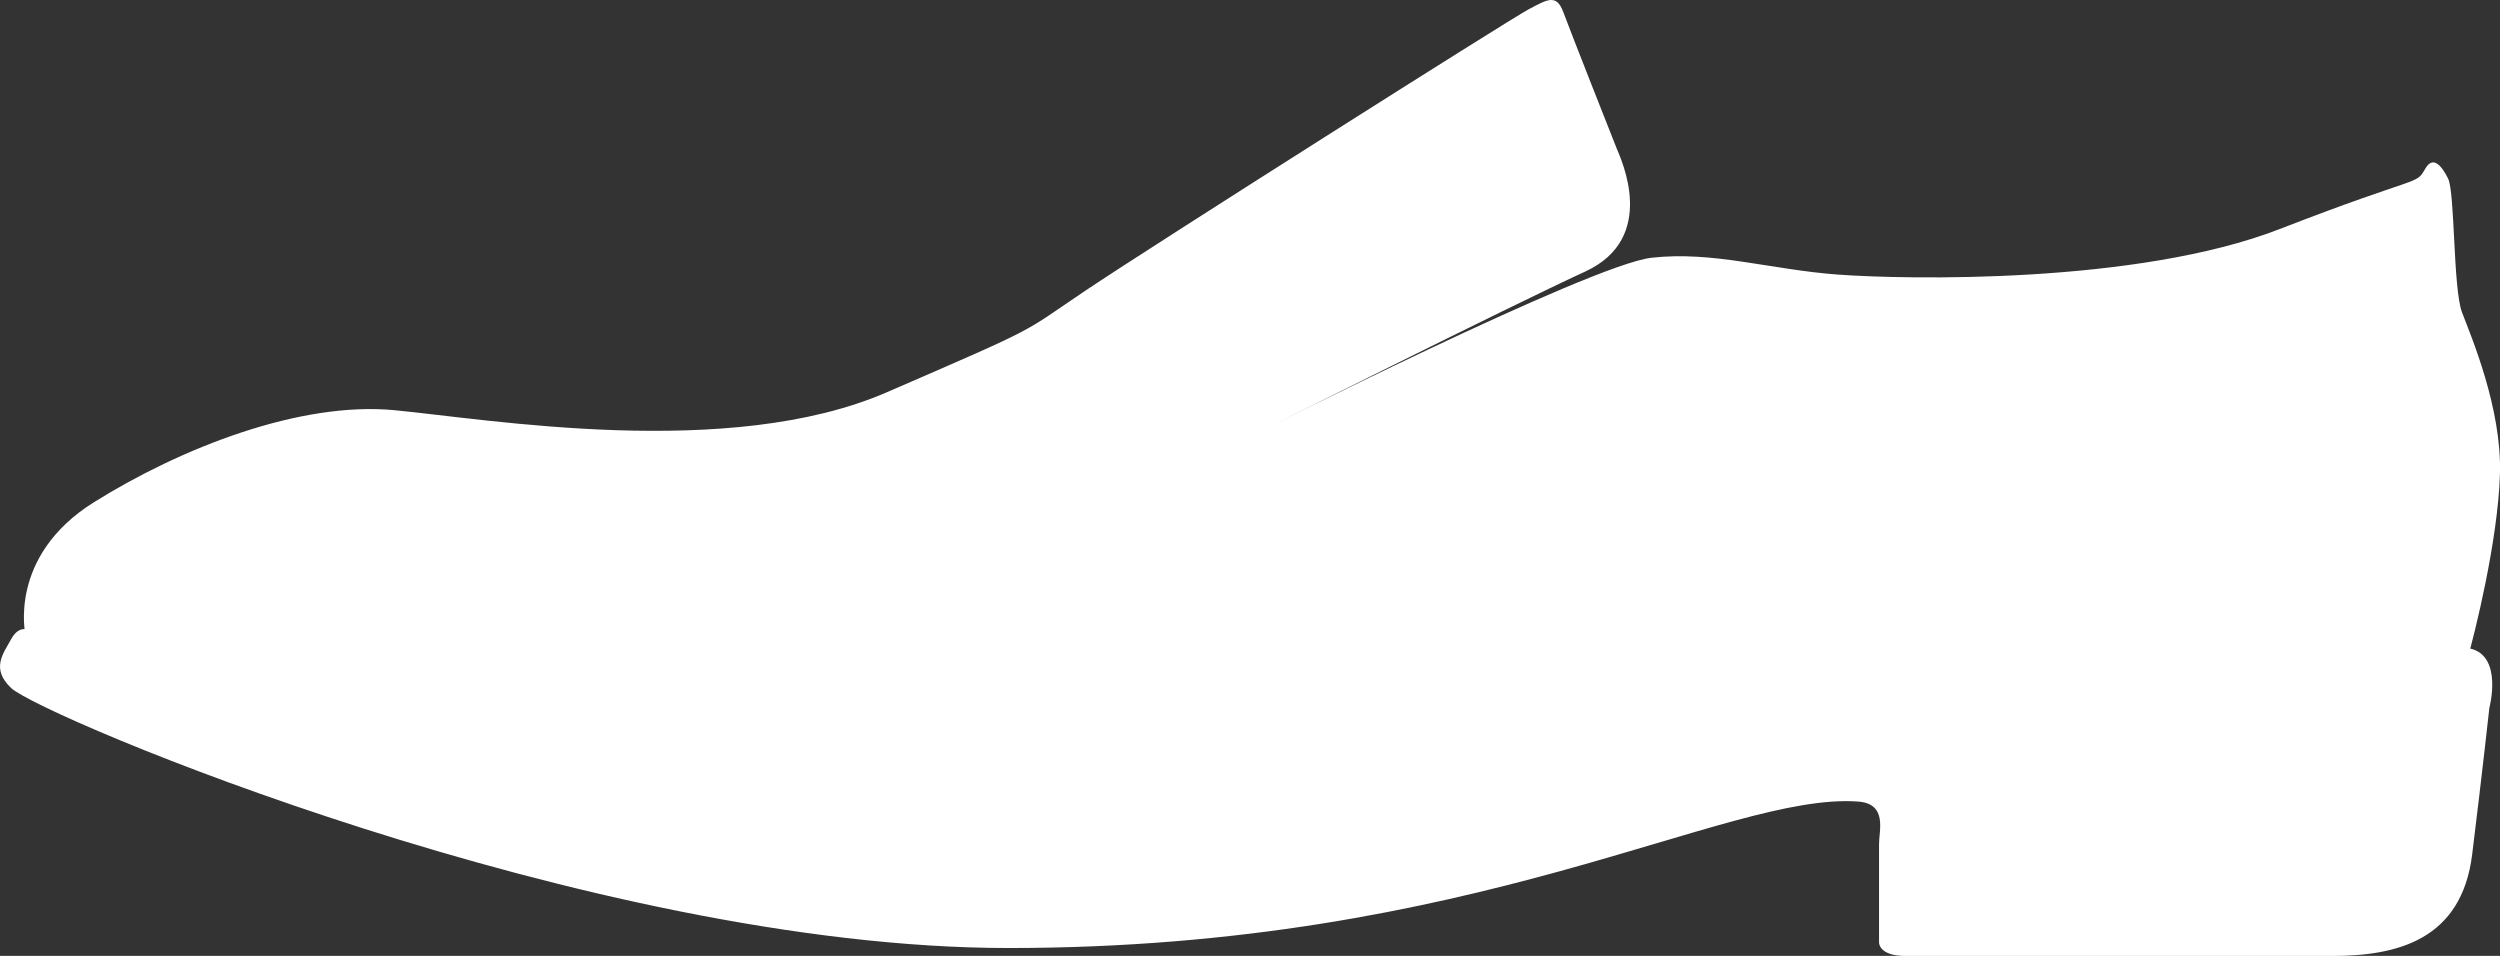
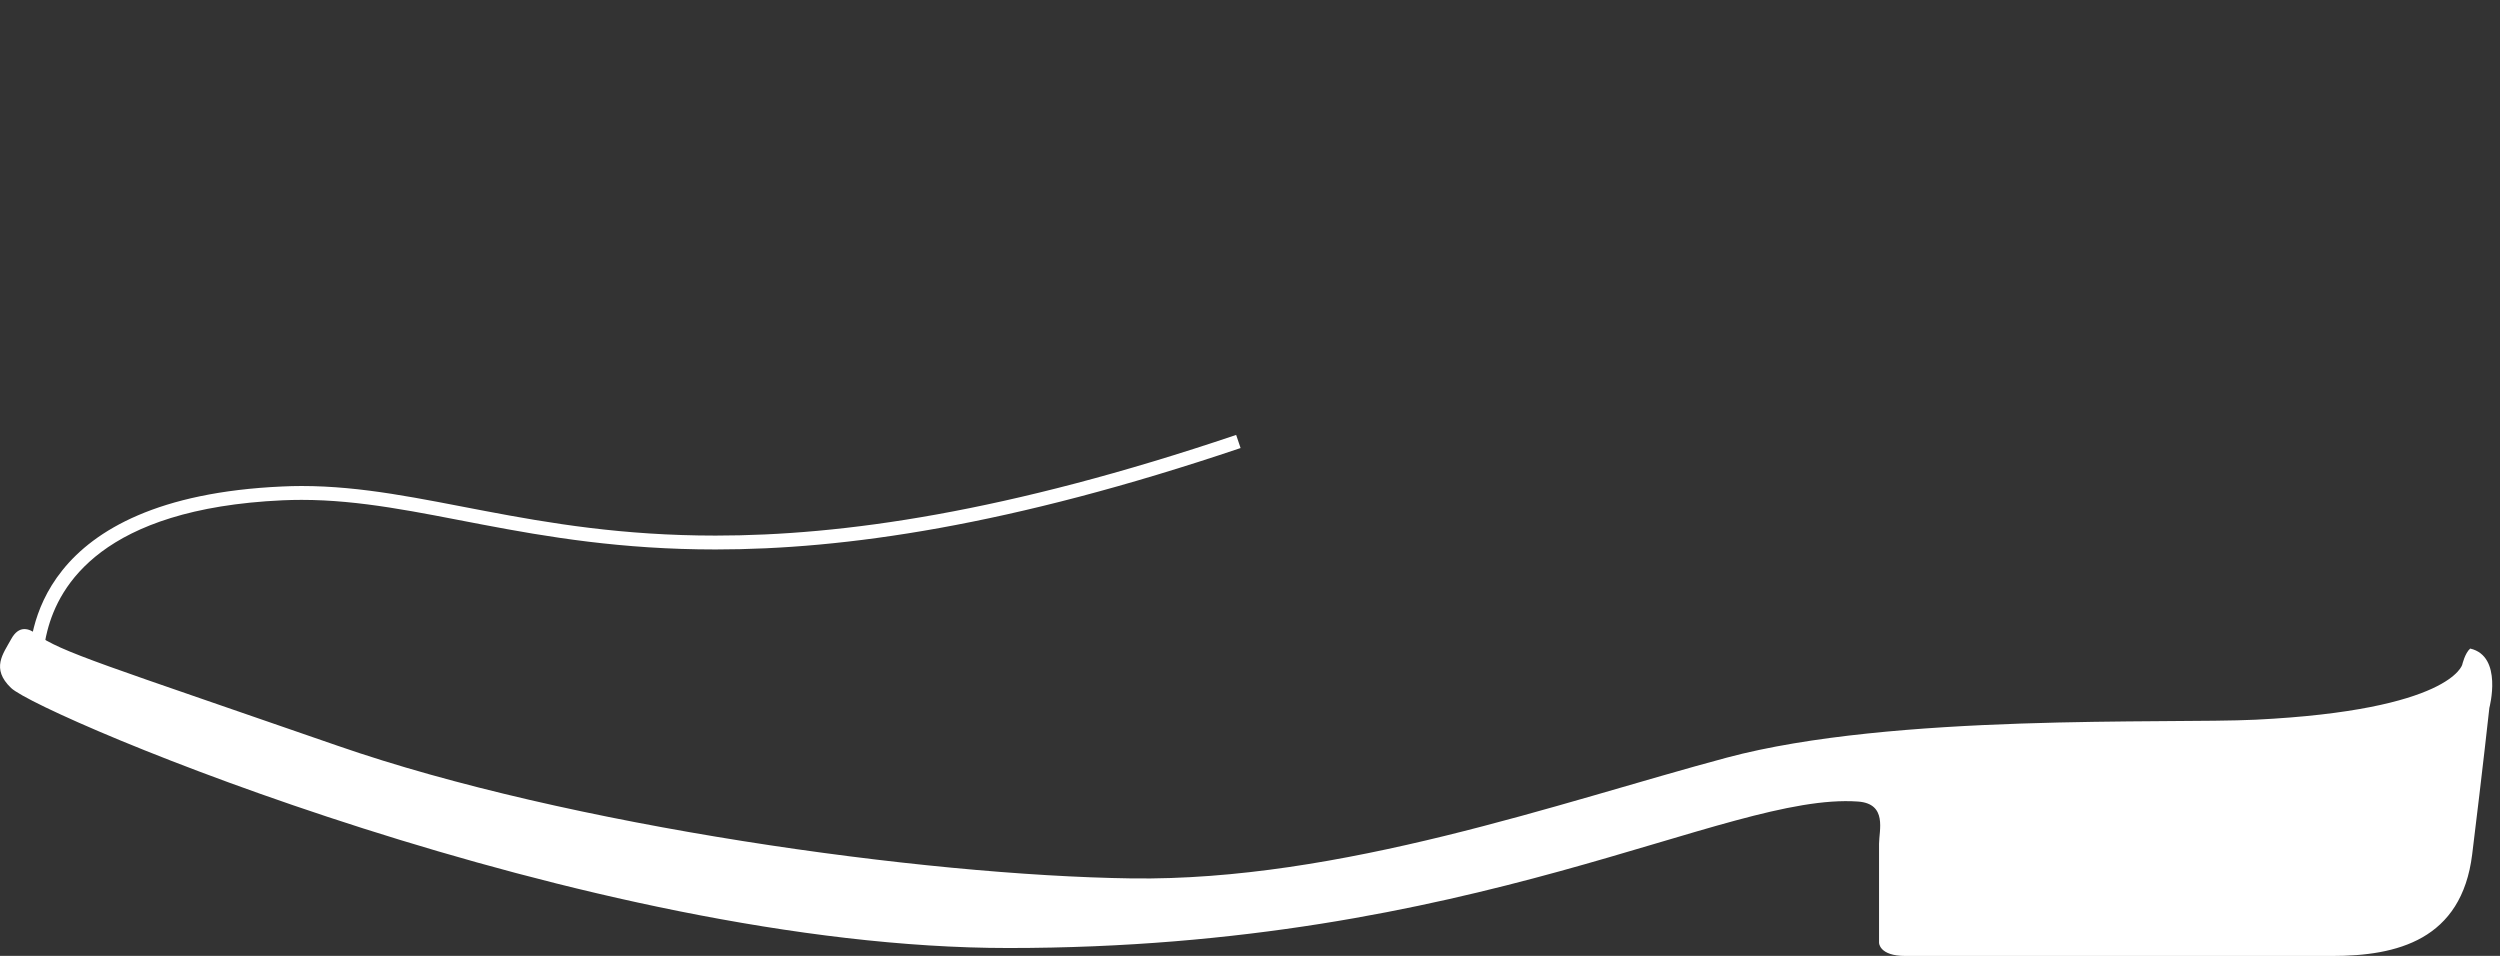
<svg xmlns="http://www.w3.org/2000/svg" width="102" height="39" viewBox="0 0 102 39" fill="none">
  <rect x="0" y="0" width="102" height="39" fill="#333333" stroke="none" />
  <g clip-path="url(#clip0_2995_670)">
-     <path d="M1.045 25.942C1.045 25.942 0.278 22.711 3.835 20.49C7.392 18.269 12.243 16.371 16.084 16.735C19.924 17.099 29.747 18.794 36.175 16.008C42.603 13.221 41.592 13.666 44.3 11.848C47.009 10.03 61.602 0.783 62.37 0.379C63.138 -0.024 63.502 -0.267 63.785 0.5C64.068 1.267 65.805 5.67 65.967 6.073C66.129 6.476 67.665 9.707 64.673 11.081C61.682 12.454 51.051 17.784 51.051 17.784C51.051 17.784 64.877 10.798 67.383 10.516C69.89 10.233 72.234 11 74.983 11.203C77.731 11.405 87.19 11.606 93.011 9.345C98.832 7.085 98.549 7.581 98.952 6.881C99.285 6.305 99.649 6.819 99.882 7.285C100.165 7.85 100.084 11.767 100.448 12.737C100.812 13.707 102.079 16.641 101.998 19.347C101.917 22.052 100.96 25.888 100.677 26.858C100.677 26.858 102.052 30.817 87.498 31.301C72.947 31.785 72.838 30.655 56.56 35.554C40.284 40.454 17.269 32.647 14.359 31.677C11.45 30.709 1.047 25.944 1.047 25.944L1.045 25.942Z" fill="white" />
-     <path d="M62.835 0.489L63.033 0.351C63.084 0.427 63.151 0.576 63.249 0.816L63.025 0.908C62.93 0.678 62.854 0.516 62.833 0.489H62.835ZM63.206 1.357L63.432 1.27C63.486 1.41 63.545 1.562 63.607 1.726L63.38 1.812C63.318 1.65 63.261 1.497 63.206 1.359V1.357ZM63.548 2.266L63.776 2.182C63.83 2.329 63.885 2.482 63.943 2.639L63.714 2.721C63.656 2.564 63.602 2.412 63.548 2.266ZM63.877 3.179L64.106 3.098C64.159 3.247 64.213 3.401 64.268 3.557L64.039 3.636C63.985 3.48 63.931 3.328 63.879 3.179H63.877ZM64.197 4.095L64.427 4.017C64.48 4.169 64.532 4.323 64.583 4.477L64.353 4.555C64.3 4.401 64.248 4.249 64.197 4.096V4.095ZM64.507 5.014L64.737 4.938C64.788 5.092 64.839 5.246 64.888 5.4L64.658 5.475C64.609 5.322 64.559 5.168 64.507 5.014ZM64.804 5.937L65.034 5.864C65.084 6.021 65.133 6.176 65.179 6.329L64.947 6.4C64.901 6.248 64.853 6.094 64.804 5.937ZM65.088 6.864L65.322 6.796C65.37 6.956 65.414 7.113 65.457 7.264L65.224 7.329C65.182 7.178 65.138 7.023 65.09 6.864H65.088ZM65.348 7.796L65.583 7.734C65.626 7.902 65.665 8.061 65.701 8.209L65.464 8.263C65.43 8.118 65.392 7.961 65.348 7.794V7.796ZM63.528 8.134C63.528 8.134 63.542 8.124 63.547 8.12C63.633 8.051 63.736 8.018 63.836 8.018C63.93 8.018 64.019 8.043 64.106 8.083L64.004 8.304C63.939 8.274 63.884 8.261 63.836 8.261C63.785 8.261 63.744 8.274 63.696 8.31C63.69 8.315 63.683 8.32 63.675 8.326L63.528 8.134ZM64.368 8.563L64.532 8.383C64.653 8.491 64.769 8.614 64.882 8.734L64.704 8.899C64.593 8.78 64.48 8.663 64.368 8.563ZM62.75 8.718C62.898 8.609 63.029 8.512 63.14 8.428L63.286 8.621C63.173 8.706 63.043 8.802 62.895 8.914L62.75 8.72V8.718ZM65.602 9.193C65.602 9.177 65.602 9.16 65.602 9.142C65.602 9.044 65.588 8.904 65.559 8.733L65.797 8.693C65.828 8.871 65.845 9.022 65.845 9.142C65.845 9.163 65.845 9.18 65.845 9.199L65.603 9.193H65.602ZM61.968 9.298C62.105 9.196 62.237 9.101 62.359 9.009L62.504 9.204C62.382 9.296 62.25 9.392 62.113 9.493L61.968 9.298ZM65.034 9.257L65.211 9.09C65.348 9.236 65.472 9.35 65.543 9.384L65.432 9.6C65.305 9.531 65.179 9.406 65.036 9.257H65.034ZM61.186 9.874C61.32 9.776 61.452 9.679 61.577 9.587L61.72 9.782C61.595 9.874 61.463 9.971 61.329 10.069L61.186 9.874ZM60.401 10.447C60.535 10.351 60.665 10.255 60.794 10.162L60.937 10.357C60.808 10.45 60.678 10.546 60.544 10.644L60.401 10.449V10.447ZM59.616 11.017C59.749 10.922 59.88 10.827 60.008 10.733L60.151 10.93C60.023 11.024 59.891 11.119 59.757 11.214L59.616 11.019V11.017ZM67.125 11.327C67.153 11.287 67.19 11.251 67.233 11.222C67.317 11.17 67.408 11.163 67.524 11.16C67.571 11.16 67.624 11.163 67.679 11.167L67.66 11.408C67.609 11.403 67.563 11.402 67.524 11.402C67.427 11.4 67.368 11.419 67.368 11.422C67.35 11.433 67.336 11.448 67.32 11.468L67.125 11.325V11.327ZM68.129 11.475L68.172 11.236C68.318 11.262 68.479 11.295 68.652 11.333L68.601 11.57C68.43 11.532 68.272 11.5 68.129 11.475ZM58.828 11.584C58.959 11.489 59.091 11.395 59.222 11.302L59.363 11.498C59.233 11.592 59.101 11.687 58.969 11.783L58.828 11.586V11.584ZM69.072 11.678L69.129 11.443C69.28 11.479 69.437 11.519 69.603 11.56L69.542 11.795C69.379 11.754 69.221 11.716 69.072 11.68V11.678ZM70.011 11.918L70.073 11.683C70.226 11.722 70.383 11.765 70.542 11.81L70.478 12.043C70.318 12 70.162 11.957 70.01 11.918H70.011ZM70.946 12.172L71.011 11.938C71.165 11.981 71.321 12.026 71.478 12.07L71.413 12.303C71.256 12.259 71.1 12.214 70.946 12.172ZM58.038 12.148C58.169 12.054 58.301 11.959 58.433 11.867L58.575 12.064C58.443 12.157 58.311 12.251 58.179 12.346L58.039 12.149L58.038 12.148ZM66.985 11.913C66.985 11.895 66.985 11.878 66.985 11.861L67.228 11.867C67.228 11.883 67.228 11.897 67.228 11.913C67.228 12.041 67.241 12.186 67.261 12.33L67.021 12.364C67.001 12.21 66.986 12.057 66.986 11.913H66.985ZM71.88 12.435L71.947 12.202C72.101 12.246 72.257 12.291 72.415 12.335L72.348 12.569C72.19 12.524 72.036 12.48 71.882 12.435H71.88ZM72.814 12.704L72.88 12.47C73.036 12.515 73.192 12.561 73.346 12.605L73.278 12.838C73.122 12.794 72.966 12.75 72.812 12.704H72.814ZM57.244 12.71C57.376 12.616 57.508 12.523 57.64 12.431L57.78 12.629C57.648 12.723 57.516 12.816 57.383 12.91L57.243 12.711L57.244 12.71ZM73.746 12.975L73.815 12.742C73.971 12.786 74.126 12.832 74.281 12.877L74.214 13.11C74.058 13.066 73.904 13.021 73.746 12.975ZM99.493 13.043C99.643 12.981 99.789 12.916 99.935 12.85L100.035 13.07C99.888 13.137 99.738 13.202 99.587 13.266L99.493 13.042V13.043ZM67.11 12.85L67.347 12.797C67.388 12.985 67.433 13.148 67.465 13.261L67.231 13.328C67.198 13.212 67.153 13.043 67.11 12.85ZM74.68 13.245L74.746 13.012C74.904 13.056 75.059 13.102 75.212 13.145L75.145 13.378C74.991 13.334 74.835 13.289 74.678 13.243L74.68 13.245ZM56.45 13.267C56.581 13.175 56.715 13.081 56.847 12.989L56.987 13.188C56.853 13.281 56.721 13.374 56.588 13.466L56.45 13.267ZM98.594 13.393C98.746 13.339 98.896 13.281 99.045 13.224L99.132 13.45C98.981 13.508 98.829 13.566 98.675 13.621L98.592 13.393H98.594ZM75.614 13.512L75.681 13.278C75.84 13.323 75.996 13.367 76.148 13.41L76.083 13.643C75.93 13.601 75.773 13.556 75.614 13.512ZM66.575 13.488C66.746 13.45 66.907 13.416 67.055 13.388L67.099 13.626C66.953 13.655 66.796 13.688 66.627 13.725L66.575 13.488ZM76.55 13.772L76.612 13.537C76.754 13.575 76.911 13.615 77.08 13.655L77.022 13.89C76.851 13.848 76.694 13.809 76.549 13.771L76.55 13.772ZM97.678 13.697C97.832 13.65 97.986 13.601 98.137 13.55L98.214 13.78C98.06 13.831 97.904 13.88 97.748 13.929L97.677 13.697H97.678ZM65.686 13.953L65.624 13.72C65.788 13.677 65.945 13.637 66.098 13.599L66.155 13.834C66.004 13.871 65.848 13.91 65.686 13.953ZM55.65 13.82C55.783 13.728 55.916 13.637 56.049 13.545L56.187 13.743C56.054 13.836 55.92 13.928 55.787 14.02L55.65 13.82ZM77.499 14.001L77.552 13.764C77.701 13.797 77.86 13.831 78.025 13.866L77.976 14.102C77.811 14.067 77.652 14.034 77.501 14.001H77.499ZM96.809 14.194L96.747 13.96C96.902 13.92 97.058 13.877 97.212 13.832L97.279 14.066C97.123 14.11 96.966 14.153 96.807 14.193L96.809 14.194ZM64.685 13.974C64.845 13.929 65.003 13.885 65.155 13.844L65.219 14.077C65.066 14.118 64.912 14.161 64.751 14.207L64.685 13.974ZM78.453 14.198L78.499 13.96C78.653 13.99 78.811 14.02 78.974 14.048L78.931 14.287C78.768 14.256 78.607 14.226 78.453 14.196V14.198ZM95.807 14.183C95.965 14.148 96.122 14.114 96.279 14.075L96.337 14.31C96.179 14.348 96.02 14.385 95.861 14.418L95.809 14.182L95.807 14.183ZM79.41 14.374L79.451 14.136C79.607 14.163 79.766 14.19 79.928 14.215L79.89 14.455C79.726 14.428 79.566 14.401 79.41 14.376V14.374ZM63.819 14.476L63.75 14.242C63.909 14.196 64.065 14.15 64.218 14.105L64.284 14.339C64.132 14.383 63.976 14.428 63.819 14.476ZM54.849 14.366C54.982 14.277 55.116 14.185 55.251 14.093L55.388 14.293C55.253 14.385 55.119 14.476 54.986 14.566L54.85 14.366H54.849ZM80.372 14.53L80.408 14.29C80.566 14.313 80.724 14.337 80.887 14.361L80.852 14.601C80.689 14.577 80.529 14.553 80.372 14.53ZM94.858 14.372C95.017 14.344 95.176 14.313 95.334 14.282L95.381 14.52C95.222 14.552 95.062 14.582 94.903 14.61L94.86 14.372H94.858ZM81.333 14.668L81.367 14.428C81.524 14.448 81.684 14.469 81.847 14.49L81.816 14.729C81.653 14.709 81.492 14.688 81.333 14.666V14.668ZM62.889 14.755L62.817 14.523C62.974 14.476 63.13 14.428 63.283 14.382L63.353 14.614C63.2 14.66 63.044 14.706 62.889 14.755ZM93.94 14.769L93.905 14.53C94.065 14.506 94.224 14.48 94.382 14.455L94.421 14.695C94.261 14.722 94.1 14.747 93.94 14.769ZM82.298 14.788L82.327 14.549C82.486 14.568 82.646 14.585 82.808 14.602L82.783 14.844C82.621 14.826 82.459 14.809 82.3 14.79L82.298 14.788ZM92.975 14.896L92.946 14.656C93.107 14.637 93.266 14.618 93.426 14.596L93.458 14.836C93.297 14.857 93.135 14.877 92.975 14.896ZM83.266 14.892L83.29 14.65C83.449 14.666 83.609 14.68 83.772 14.695L83.749 14.936C83.587 14.922 83.425 14.906 83.264 14.89L83.266 14.892ZM91.984 14.755C92.145 14.741 92.306 14.725 92.466 14.709L92.49 14.95C92.328 14.966 92.167 14.982 92.005 14.996L91.984 14.755ZM84.234 14.979L84.253 14.738C84.414 14.75 84.574 14.763 84.736 14.774L84.719 15.015C84.555 15.004 84.395 14.992 84.234 14.979ZM61.889 14.81C62.045 14.761 62.2 14.714 62.353 14.666L62.425 14.898C62.272 14.945 62.116 14.993 61.96 15.042L61.887 14.81H61.889ZM91.02 14.828C91.18 14.818 91.341 14.807 91.503 14.795L91.522 15.036C91.36 15.049 91.198 15.06 91.037 15.069L91.021 14.826L91.02 14.828ZM85.205 15.049L85.221 14.806C85.382 14.815 85.542 14.825 85.704 14.834L85.692 15.077C85.529 15.069 85.367 15.06 85.207 15.049H85.205ZM54.043 14.906C54.177 14.817 54.31 14.728 54.447 14.637L54.582 14.839C54.445 14.931 54.31 15.02 54.177 15.109L54.043 14.907V14.906ZM90.055 14.877C90.215 14.871 90.376 14.864 90.538 14.857L90.549 15.098C90.387 15.106 90.225 15.114 90.063 15.12L90.053 14.877H90.055ZM86.176 15.101L86.188 14.858C86.348 14.866 86.509 14.872 86.671 14.877L86.663 15.12C86.501 15.114 86.339 15.107 86.176 15.101ZM89.088 14.903C89.249 14.899 89.409 14.896 89.572 14.892L89.578 15.134C89.416 15.139 89.254 15.142 89.092 15.146L89.088 14.903ZM87.148 15.136L87.154 14.893C87.314 14.898 87.477 14.901 87.639 14.903L87.634 15.146C87.472 15.142 87.31 15.139 87.148 15.136ZM88.12 15.15V14.907C88.201 14.907 88.279 14.907 88.359 14.907C88.438 14.907 88.522 14.907 88.604 14.907V15.15C88.522 15.15 88.44 15.15 88.359 15.15C88.278 15.15 88.2 15.15 88.119 15.15H88.12ZM60.961 15.103C61.115 15.053 61.27 15.004 61.423 14.955L61.496 15.187C61.342 15.236 61.188 15.284 61.034 15.333L60.961 15.103ZM60.035 15.401C60.19 15.352 60.344 15.301 60.498 15.252L60.573 15.482C60.419 15.531 60.264 15.582 60.112 15.631L60.037 15.401H60.035ZM53.229 15.436C53.363 15.35 53.498 15.263 53.636 15.172L53.768 15.376C53.63 15.466 53.493 15.555 53.36 15.641L53.228 15.438L53.229 15.436ZM59.11 15.703C59.265 15.652 59.419 15.601 59.573 15.552L59.648 15.782C59.493 15.833 59.339 15.884 59.185 15.933L59.109 15.703H59.11ZM52.409 15.952C52.543 15.87 52.679 15.785 52.821 15.697L52.95 15.901C52.808 15.99 52.67 16.076 52.536 16.159L52.409 15.952ZM58.188 16.008C58.341 15.957 58.495 15.906 58.649 15.855L58.726 16.085C58.572 16.136 58.419 16.187 58.265 16.238L58.187 16.008H58.188ZM57.267 16.317C57.419 16.267 57.573 16.214 57.727 16.163L57.804 16.393C57.65 16.444 57.495 16.497 57.343 16.547L57.265 16.317H57.267ZM51.576 16.446C51.71 16.371 51.849 16.289 51.994 16.203L52.118 16.411C51.97 16.498 51.831 16.581 51.695 16.657L51.576 16.446ZM56.346 16.628C56.499 16.576 56.651 16.525 56.807 16.473L56.885 16.701C56.731 16.754 56.577 16.806 56.426 16.857L56.348 16.628H56.346ZM50.723 16.887C50.85 16.83 50.994 16.76 51.153 16.678L51.266 16.892C51.104 16.976 50.956 17.049 50.821 17.11L50.723 16.889V16.887ZM55.426 16.941C55.577 16.889 55.73 16.837 55.885 16.784L55.963 17.014C55.807 17.067 55.655 17.121 55.504 17.172L55.426 16.943V16.941ZM54.507 17.259C54.657 17.206 54.811 17.154 54.967 17.1L55.046 17.329C54.89 17.383 54.736 17.435 54.587 17.488L54.507 17.259ZM53.587 17.576C53.735 17.524 53.889 17.472 54.046 17.416L54.126 17.645C53.968 17.699 53.814 17.753 53.666 17.803L53.587 17.575V17.576ZM50.624 17.413L50.855 17.335L51.01 17.794L50.78 17.872L50.624 17.413ZM52.67 17.899C52.814 17.848 52.968 17.794 53.129 17.738L53.209 17.967C53.048 18.024 52.894 18.076 52.749 18.127L52.668 17.899H52.67ZM51.749 18.223C51.885 18.175 52.039 18.121 52.209 18.061L52.29 18.289C52.118 18.35 51.966 18.404 51.831 18.451L51.749 18.223ZM50.937 18.331L51.166 18.253L51.22 18.412C51.241 18.404 51.265 18.396 51.29 18.386L51.371 18.615C51.25 18.658 51.185 18.681 51.185 18.681L51.069 18.723L50.936 18.331H50.937Z" fill="white" />
-     <path d="M62.43 0.732L62.629 0.594C62.681 0.672 62.75 0.821 62.85 1.056L62.626 1.149C62.532 0.924 62.454 0.764 62.43 0.732ZM62.809 1.597L63.034 1.508C63.09 1.648 63.149 1.8 63.212 1.962L62.986 2.05C62.925 1.888 62.864 1.737 62.81 1.599L62.809 1.597ZM63.158 2.502L63.386 2.418C63.441 2.564 63.498 2.717 63.556 2.874L63.328 2.958C63.271 2.802 63.214 2.65 63.158 2.504V2.502ZM63.494 3.412L63.722 3.329C63.776 3.479 63.832 3.633 63.888 3.787L63.659 3.868C63.603 3.714 63.549 3.561 63.494 3.41V3.412ZM63.821 4.325L64.05 4.246C64.104 4.398 64.156 4.552 64.21 4.704L63.982 4.784C63.928 4.631 63.875 4.477 63.821 4.327V4.325ZM64.137 5.243L64.368 5.165C64.42 5.32 64.473 5.475 64.522 5.625L64.291 5.702C64.241 5.551 64.19 5.397 64.137 5.241V5.243ZM64.442 6.162L64.673 6.087C64.724 6.246 64.773 6.402 64.821 6.551L64.589 6.624C64.543 6.475 64.493 6.321 64.442 6.162ZM64.73 7.088L64.962 7.019C65.012 7.186 65.056 7.343 65.096 7.489L64.862 7.553C64.822 7.408 64.778 7.253 64.73 7.088ZM63.503 7.615C63.621 7.537 63.748 7.5 63.872 7.5C63.939 7.5 64.004 7.51 64.066 7.527L64.002 7.761C63.958 7.748 63.915 7.742 63.872 7.742C63.794 7.742 63.719 7.762 63.638 7.816L63.505 7.615H63.503ZM64.379 7.975L64.531 7.786C64.668 7.897 64.792 8.023 64.895 8.131L64.719 8.298C64.617 8.191 64.503 8.074 64.379 7.974V7.975ZM62.724 8.212C62.875 8.099 63.006 8.001 63.112 7.92L63.26 8.112C63.152 8.194 63.022 8.293 62.87 8.405L62.724 8.212ZM65.045 8.436C65.045 8.436 65.045 8.431 65.045 8.413C65.045 8.391 65.042 8.356 65.035 8.31C65.024 8.231 65.005 8.131 64.98 8.017L65.217 7.964C65.244 8.083 65.264 8.188 65.277 8.277C65.285 8.331 65.288 8.374 65.288 8.413C65.288 8.445 65.287 8.472 65.277 8.504L65.045 8.434V8.436ZM61.942 8.791C62.081 8.69 62.211 8.593 62.333 8.502L62.478 8.698C62.355 8.788 62.224 8.885 62.085 8.987L61.942 8.791ZM61.159 9.364C61.294 9.266 61.426 9.171 61.551 9.079L61.694 9.274C61.567 9.366 61.437 9.463 61.302 9.561L61.159 9.364ZM60.372 9.935C60.507 9.838 60.637 9.742 60.766 9.65L60.907 9.847C60.779 9.939 60.648 10.034 60.513 10.131L60.372 9.935ZM59.582 10.5C59.715 10.405 59.847 10.309 59.976 10.217L60.117 10.414C59.989 10.506 59.855 10.601 59.722 10.697L59.58 10.5H59.582ZM58.792 11.063C58.925 10.97 59.057 10.874 59.188 10.782L59.329 10.979C59.199 11.073 59.067 11.167 58.933 11.26L58.793 11.063H58.792ZM57.997 11.624C58.131 11.53 58.263 11.437 58.395 11.344L58.534 11.543C58.402 11.635 58.27 11.729 58.137 11.822L57.997 11.624ZM67.855 11.857C67.855 11.857 67.844 11.857 67.839 11.857L67.835 11.614C67.835 11.614 67.849 11.614 67.855 11.614C67.986 11.614 68.148 11.635 68.342 11.671L68.297 11.91C68.111 11.875 67.96 11.857 67.855 11.857ZM68.766 12.011L68.823 11.776C68.971 11.811 69.128 11.852 69.297 11.897L69.233 12.13C69.066 12.086 68.911 12.046 68.766 12.01V12.011ZM57.204 12.18C57.337 12.088 57.469 11.994 57.601 11.902L57.741 12.1C57.609 12.192 57.477 12.286 57.344 12.378L57.204 12.18ZM69.699 12.261L69.766 12.027C69.917 12.07 70.073 12.116 70.233 12.164L70.165 12.396C70.004 12.348 69.848 12.303 69.699 12.261ZM67.405 12.111C67.405 12.08 67.405 12.048 67.409 12.019L67.65 12.041C67.648 12.062 67.647 12.088 67.647 12.111C67.647 12.214 67.664 12.346 67.695 12.486L67.458 12.535C67.426 12.384 67.405 12.24 67.405 12.111ZM70.627 12.535L70.697 12.303C70.848 12.35 71.004 12.397 71.161 12.445L71.09 12.677C70.933 12.627 70.777 12.581 70.626 12.535H70.627ZM56.404 12.734C56.538 12.642 56.671 12.55 56.805 12.457L56.943 12.656C56.81 12.748 56.676 12.842 56.543 12.934L56.404 12.734ZM71.555 12.818L71.627 12.586C71.78 12.634 71.934 12.68 72.091 12.729L72.02 12.961C71.862 12.913 71.708 12.866 71.555 12.818ZM72.484 13.104L72.555 12.872C72.708 12.919 72.864 12.967 73.019 13.015L72.95 13.247C72.794 13.199 72.638 13.151 72.485 13.104H72.484ZM100.127 13.253C100.23 13.207 100.334 13.159 100.435 13.112L100.539 13.331C100.435 13.38 100.332 13.428 100.225 13.474L100.127 13.253ZM67.585 13.015L67.817 12.942C67.868 13.102 67.924 13.258 67.974 13.394L67.747 13.48C67.695 13.342 67.637 13.181 67.585 13.015ZM55.605 13.283C55.738 13.191 55.872 13.101 56.005 13.008L56.142 13.209C56.009 13.3 55.875 13.393 55.742 13.483L55.605 13.283ZM73.412 13.388L73.482 13.156C73.636 13.204 73.79 13.25 73.946 13.296L73.878 13.528C73.722 13.482 73.566 13.435 73.412 13.388ZM74.344 13.664L74.412 13.432C74.568 13.478 74.723 13.523 74.878 13.567L74.811 13.801C74.655 13.756 74.499 13.712 74.344 13.666V13.664ZM99.237 13.618C99.388 13.561 99.537 13.502 99.685 13.442L99.777 13.666C99.628 13.728 99.475 13.786 99.323 13.844L99.237 13.617V13.618ZM54.801 13.828C54.934 13.739 55.068 13.647 55.203 13.556L55.339 13.756C55.204 13.848 55.071 13.939 54.936 14.028L54.801 13.826V13.828ZM75.474 13.985C75.41 13.967 75.345 13.95 75.28 13.931L75.345 13.697C75.41 13.715 75.474 13.732 75.539 13.752C75.623 13.774 75.714 13.799 75.812 13.823L75.753 14.058C75.655 14.033 75.563 14.009 75.475 13.985H75.474ZM67.532 13.829C67.71 13.799 67.874 13.777 68.02 13.763L68.046 14.002C67.904 14.017 67.747 14.039 67.572 14.069L67.532 13.829ZM98.326 13.934C98.48 13.885 98.633 13.834 98.784 13.782L98.863 14.01C98.711 14.063 98.556 14.115 98.401 14.164L98.326 13.934ZM66.573 14.023C66.739 13.985 66.898 13.95 67.051 13.92L67.1 14.158C66.951 14.188 66.792 14.223 66.626 14.259L66.573 14.023ZM76.225 14.172L76.28 13.936C76.427 13.969 76.585 14.004 76.752 14.039L76.701 14.275C76.532 14.241 76.373 14.206 76.224 14.171L76.225 14.172ZM97.401 14.206C97.557 14.164 97.712 14.12 97.865 14.075L97.933 14.309C97.778 14.355 97.622 14.398 97.464 14.441L97.401 14.207V14.206ZM77.179 14.376L77.227 14.137C77.379 14.168 77.538 14.199 77.702 14.229L77.658 14.467C77.492 14.436 77.333 14.406 77.179 14.376ZM65.624 14.253C65.786 14.212 65.943 14.172 66.097 14.134L66.154 14.369C66.002 14.407 65.846 14.445 65.684 14.488L65.624 14.253ZM53.993 14.367C54.127 14.279 54.262 14.19 54.397 14.099L54.532 14.301C54.395 14.391 54.26 14.482 54.127 14.571L53.993 14.369V14.367ZM78.136 14.553L78.179 14.315C78.335 14.342 78.494 14.369 78.656 14.398L78.616 14.636C78.452 14.609 78.292 14.582 78.136 14.553ZM96.463 14.437C96.62 14.402 96.778 14.364 96.934 14.326L96.992 14.561C96.835 14.599 96.676 14.637 96.517 14.672L96.463 14.436V14.437ZM64.748 14.741L64.683 14.507C64.843 14.463 64.999 14.42 65.153 14.379L65.217 14.612C65.064 14.653 64.908 14.696 64.749 14.741H64.748ZM79.095 14.714L79.133 14.474C79.288 14.499 79.449 14.523 79.611 14.549L79.575 14.788C79.411 14.764 79.25 14.739 79.095 14.714ZM95.517 14.631C95.676 14.601 95.834 14.569 95.991 14.537L96.04 14.774C95.881 14.807 95.722 14.838 95.562 14.868L95.517 14.63V14.631ZM80.058 14.858L80.091 14.618C80.249 14.641 80.409 14.663 80.571 14.684L80.539 14.923C80.377 14.903 80.217 14.88 80.058 14.858ZM63.746 14.774C63.904 14.728 64.059 14.682 64.214 14.639L64.28 14.872C64.128 14.917 63.972 14.961 63.815 15.007L63.746 14.776V14.774ZM94.564 14.795C94.724 14.771 94.883 14.744 95.042 14.717L95.083 14.957C94.923 14.984 94.762 15.009 94.602 15.034L94.565 14.795H94.564ZM81.021 14.985L81.051 14.745C81.21 14.766 81.369 14.785 81.533 14.804L81.504 15.046C81.341 15.026 81.18 15.006 81.021 14.987V14.985ZM53.181 14.898C53.314 14.81 53.45 14.723 53.588 14.633L53.721 14.836C53.583 14.926 53.448 15.015 53.313 15.101L53.181 14.898ZM81.986 15.1L82.011 14.858C82.17 14.876 82.331 14.893 82.493 14.909L82.469 15.15C82.307 15.134 82.145 15.117 81.986 15.1ZM93.605 14.928C93.766 14.907 93.925 14.887 94.085 14.864L94.118 15.104C93.958 15.127 93.797 15.147 93.635 15.168L93.605 14.928ZM82.954 15.198L82.976 14.957C83.135 14.972 83.297 14.987 83.459 15.001L83.437 15.242C83.275 15.228 83.113 15.214 82.954 15.198ZM92.642 15.033C92.802 15.017 92.963 15.001 93.124 14.984L93.15 15.225C92.99 15.242 92.828 15.26 92.666 15.274L92.642 15.033ZM62.815 15.05C62.972 15.003 63.126 14.957 63.281 14.911L63.349 15.142C63.196 15.188 63.041 15.234 62.885 15.282L62.815 15.05ZM83.924 15.282L83.942 15.041C84.103 15.053 84.264 15.065 84.426 15.077L84.408 15.319C84.246 15.307 84.084 15.295 83.924 15.282ZM91.677 15.114C91.838 15.103 91.998 15.09 92.16 15.076L92.181 15.317C92.019 15.331 91.858 15.342 91.696 15.355L91.679 15.114H91.677ZM84.893 15.35L84.909 15.109C85.07 15.118 85.23 15.128 85.392 15.138L85.379 15.379C85.217 15.371 85.055 15.36 84.895 15.35H84.893ZM90.712 15.171C90.874 15.163 91.035 15.155 91.195 15.146L91.21 15.387C91.048 15.396 90.885 15.406 90.723 15.412L90.712 15.169V15.171ZM85.864 15.404L85.875 15.161C86.036 15.169 86.198 15.176 86.36 15.182L86.351 15.425C86.189 15.419 86.026 15.412 85.864 15.404ZM89.751 15.449L89.744 15.206C89.905 15.201 90.067 15.196 90.227 15.19L90.237 15.431C90.075 15.438 89.913 15.442 89.751 15.447V15.449ZM86.835 15.442L86.842 15.2C87.002 15.204 87.165 15.207 87.327 15.212L87.322 15.455C87.16 15.452 86.998 15.447 86.835 15.442ZM88.778 15.223C88.938 15.223 89.1 15.22 89.261 15.217L89.266 15.46C89.104 15.463 88.942 15.465 88.779 15.465V15.222L88.778 15.223ZM87.808 15.463L87.811 15.22C87.972 15.223 88.134 15.223 88.295 15.225V15.468C88.132 15.468 87.969 15.466 87.808 15.465V15.463ZM61.883 15.335C62.039 15.285 62.195 15.238 62.348 15.192L62.419 15.423C62.265 15.471 62.111 15.519 61.955 15.566L61.883 15.335ZM52.362 15.42C52.496 15.336 52.633 15.25 52.772 15.161L52.903 15.366C52.763 15.455 52.625 15.543 52.491 15.627L52.362 15.422V15.42ZM60.957 15.627C61.112 15.577 61.267 15.528 61.421 15.48L61.494 15.712C61.34 15.76 61.186 15.809 61.032 15.858L60.958 15.627H60.957ZM51.536 15.925C51.669 15.846 51.808 15.762 51.951 15.674L52.078 15.881C51.935 15.968 51.795 16.052 51.661 16.133L51.536 15.925ZM60.03 15.924C60.184 15.873 60.338 15.823 60.493 15.774L60.567 16.006C60.413 16.055 60.259 16.105 60.105 16.154L60.03 15.924ZM59.107 16.225C59.261 16.174 59.415 16.124 59.569 16.074L59.645 16.305C59.491 16.355 59.337 16.406 59.184 16.455L59.108 16.225H59.107ZM50.697 16.405C50.828 16.333 50.97 16.255 51.119 16.17L51.24 16.379C51.089 16.465 50.946 16.544 50.812 16.617L50.698 16.405H50.697ZM58.185 16.53C58.337 16.479 58.491 16.428 58.646 16.378L58.722 16.608C58.568 16.659 58.413 16.709 58.261 16.76L58.185 16.53ZM49.891 16.786L49.994 16.744C50.077 16.711 50.167 16.671 50.267 16.624L50.372 16.843C50.309 16.873 50.247 16.902 50.188 16.927L50.209 16.994L49.977 17.064L49.892 16.786H49.891ZM57.341 17.07L57.263 16.84C57.415 16.787 57.568 16.736 57.724 16.684L57.802 16.913C57.647 16.965 57.493 17.016 57.341 17.068V17.07ZM56.342 17.152C56.495 17.1 56.648 17.048 56.803 16.995L56.881 17.226C56.727 17.278 56.573 17.33 56.422 17.383L56.344 17.152H56.342ZM55.422 17.467C55.573 17.414 55.727 17.362 55.882 17.308L55.959 17.537C55.805 17.591 55.651 17.643 55.5 17.694L55.42 17.465L55.422 17.467ZM50.116 17.526L50.348 17.456L50.49 17.919L50.258 17.991L50.116 17.527V17.526ZM54.583 18.015L54.503 17.786C54.653 17.734 54.807 17.68 54.963 17.626L55.042 17.854C54.886 17.908 54.734 17.961 54.583 18.013V18.015ZM53.586 18.107C53.736 18.054 53.888 18 54.046 17.946L54.125 18.175C53.968 18.229 53.815 18.283 53.666 18.335L53.586 18.107ZM52.667 18.429C52.814 18.377 52.966 18.323 53.127 18.267L53.208 18.496C53.049 18.551 52.896 18.605 52.748 18.658L52.667 18.429ZM50.399 18.453L50.631 18.383L50.773 18.847L50.541 18.916L50.399 18.453ZM51.75 18.756C51.892 18.707 52.044 18.651 52.21 18.593L52.291 18.821C52.126 18.88 51.973 18.934 51.831 18.985L51.75 18.756ZM50.832 19.086C50.927 19.051 51.083 18.996 51.291 18.921L51.374 19.15C51.165 19.224 51.01 19.282 50.914 19.315L50.832 19.086Z" fill="white" />
    <path d="M1.173 27.009C1.192 26.816 1.208 26.271 1.383 25.593C1.558 24.912 1.893 24.077 2.551 23.259C3.87 21.617 6.464 20.076 11.506 19.849C11.773 19.836 12.037 19.829 12.301 19.829C14.789 19.829 17.125 20.342 19.78 20.846C22.434 21.351 25.41 21.852 29.193 21.852C34.36 21.852 41.039 20.916 50.435 17.745L50.616 18.28C41.178 21.465 34.432 22.418 29.193 22.418C25.36 22.418 22.337 21.908 19.675 21.401C17.011 20.893 14.709 20.395 12.303 20.395C12.048 20.395 11.792 20.401 11.533 20.412C7.827 20.581 5.546 21.465 4.137 22.517C2.729 23.572 2.173 24.801 1.933 25.733C1.772 26.357 1.759 26.831 1.737 27.062L1.173 27.008V27.009Z" fill="white" />
    <path d="M1.478 25.863C1.19 25.644 0.777 25.486 0.454 26.079C0.132 26.671 -0.38 27.276 0.454 28.071C1.64 29.202 24.008 38.679 41.147 38.679C60.282 38.679 70.413 32.325 75.803 32.703C77.016 32.787 76.665 33.887 76.665 34.426V38.465C76.665 38.465 76.665 39.003 77.742 39.003H95.152C97.792 39.003 100.434 38.357 100.865 34.858C101.296 31.358 101.566 28.88 101.566 28.88C101.566 28.88 102.132 26.769 100.784 26.461C100.568 26.649 100.46 27.116 100.46 27.116C100.46 27.116 100.007 28.972 92.024 29.364C88.48 29.538 77.242 29.094 70.451 30.912C63.659 32.73 54.687 35.959 46.157 35.839C37.628 35.718 23.197 33.698 13.779 30.428C4.36 27.157 2.433 26.593 1.476 25.864L1.478 25.863Z" fill="white" />
  </g>
  <defs>
    <clipPath id="clip0_2995_670">
      <rect width="102" height="39" fill="white" />
    </clipPath>
  </defs>
</svg>